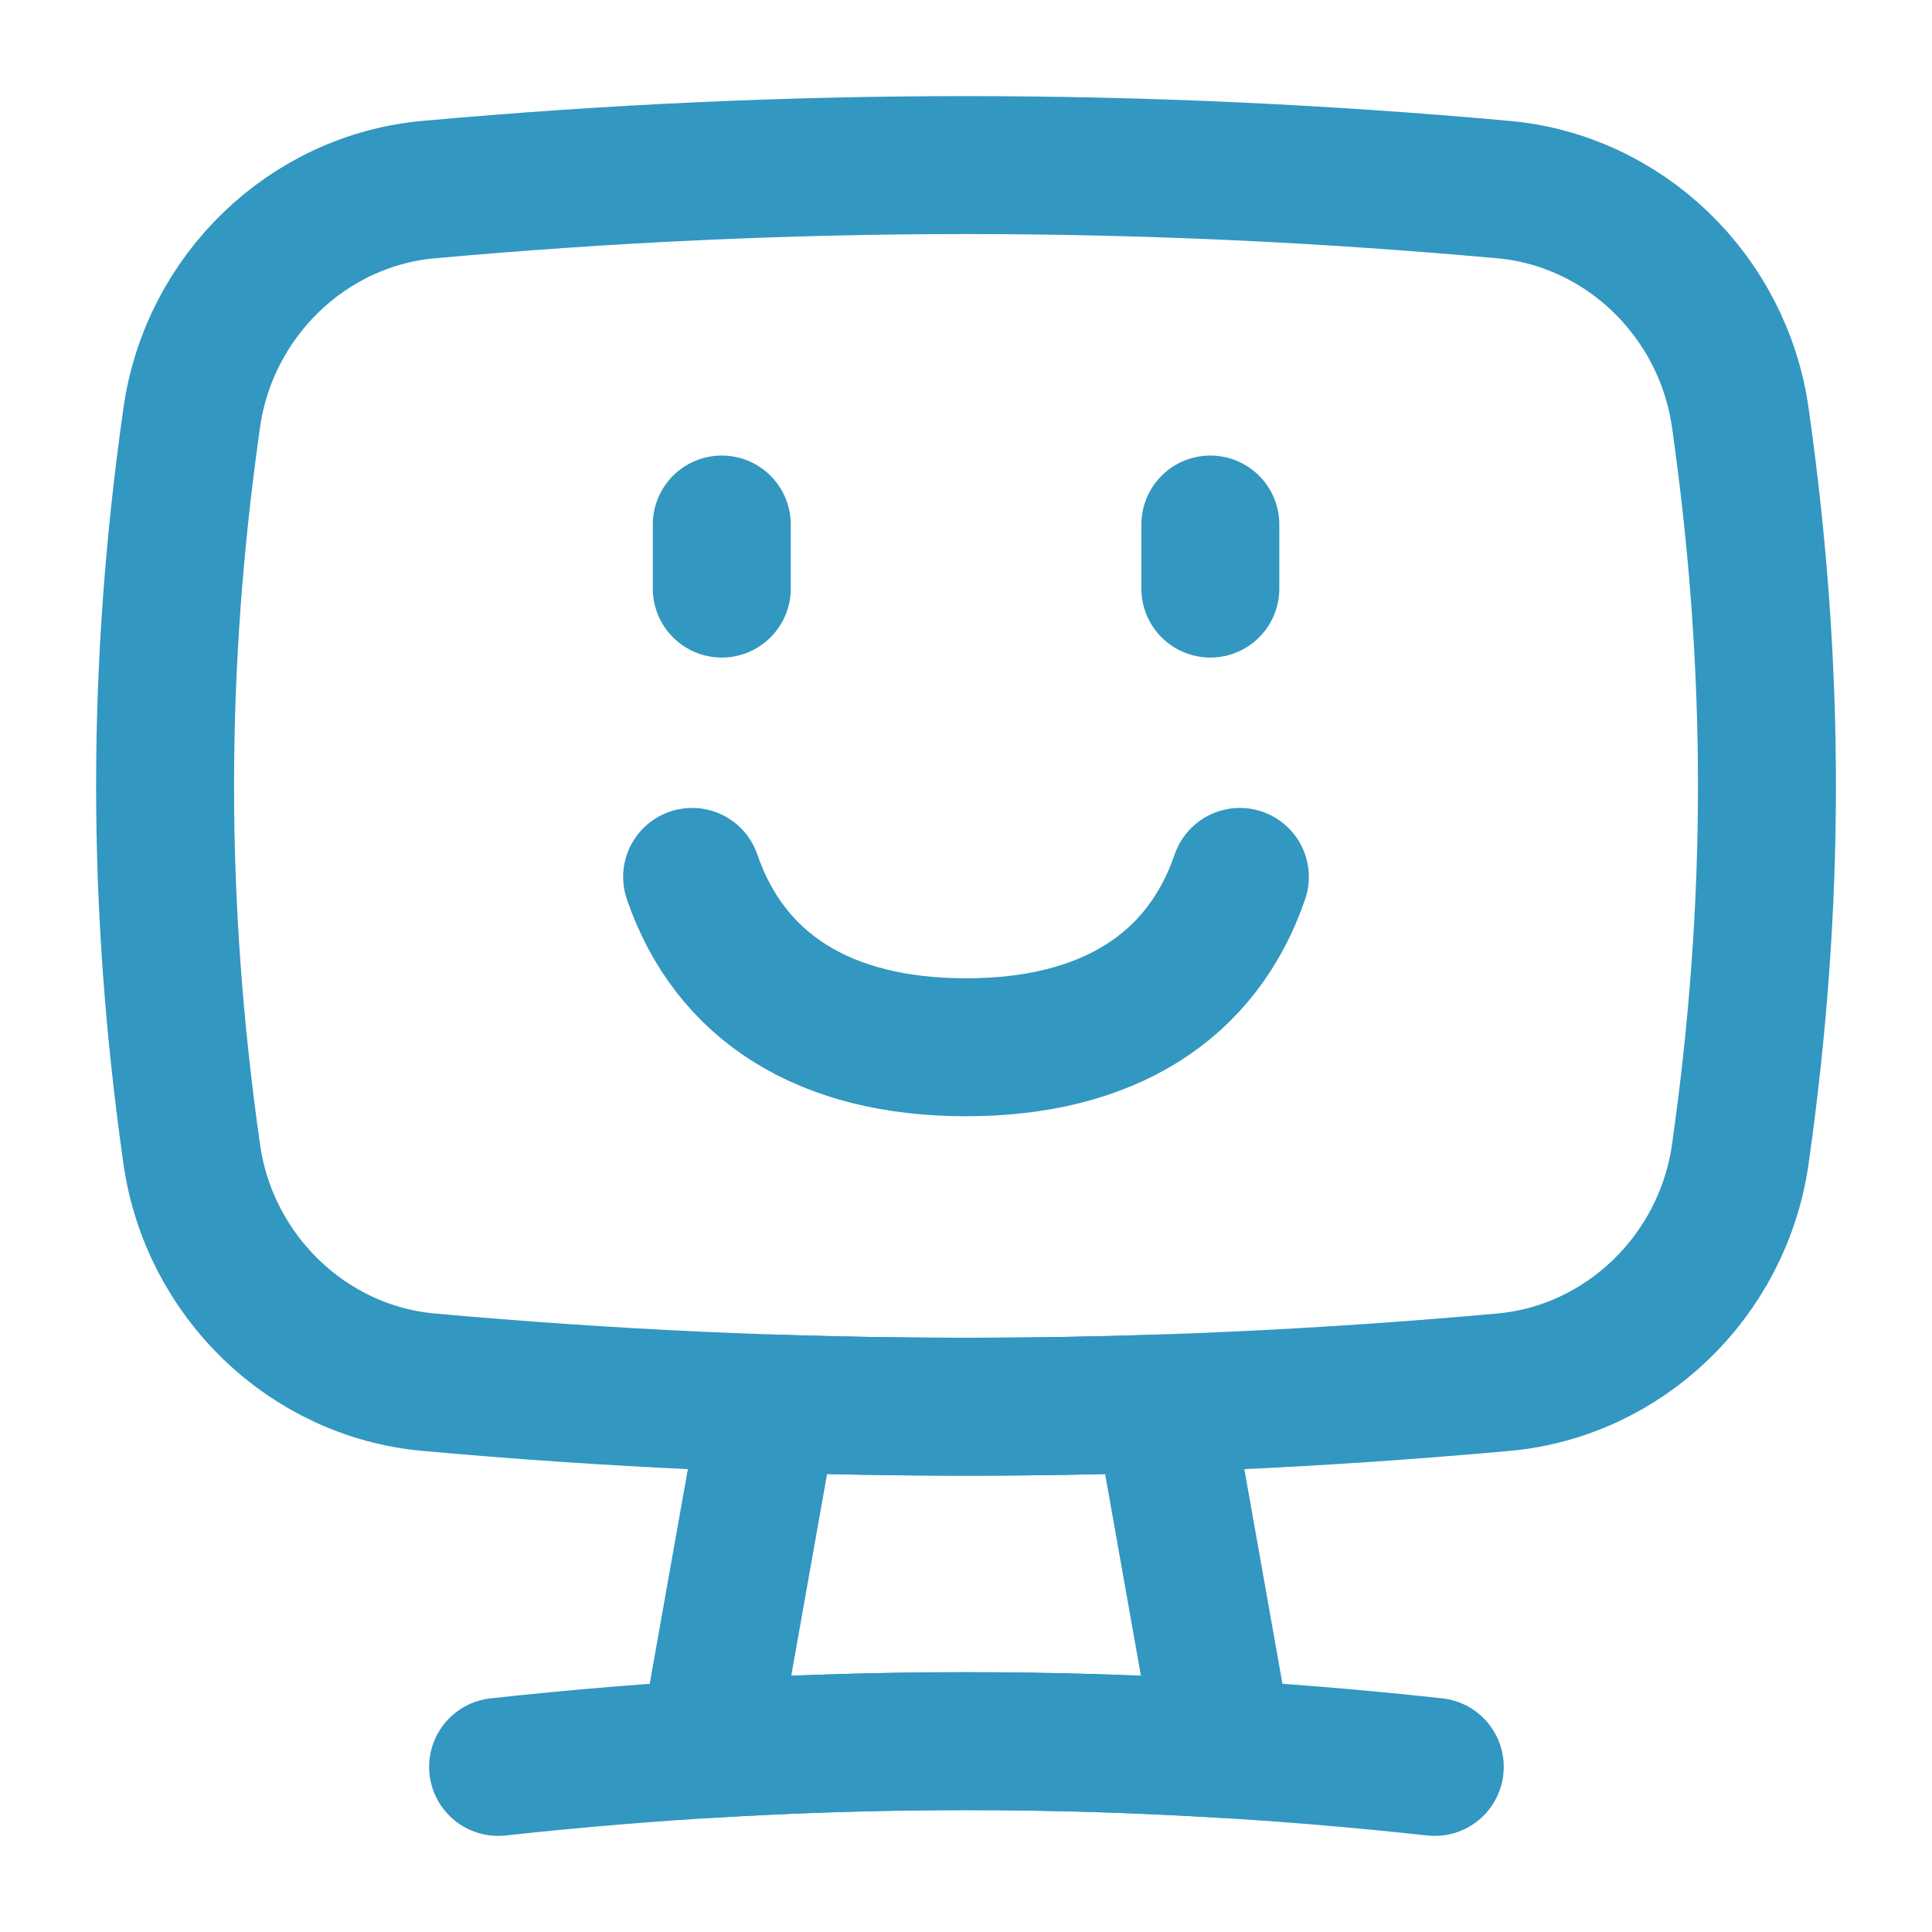
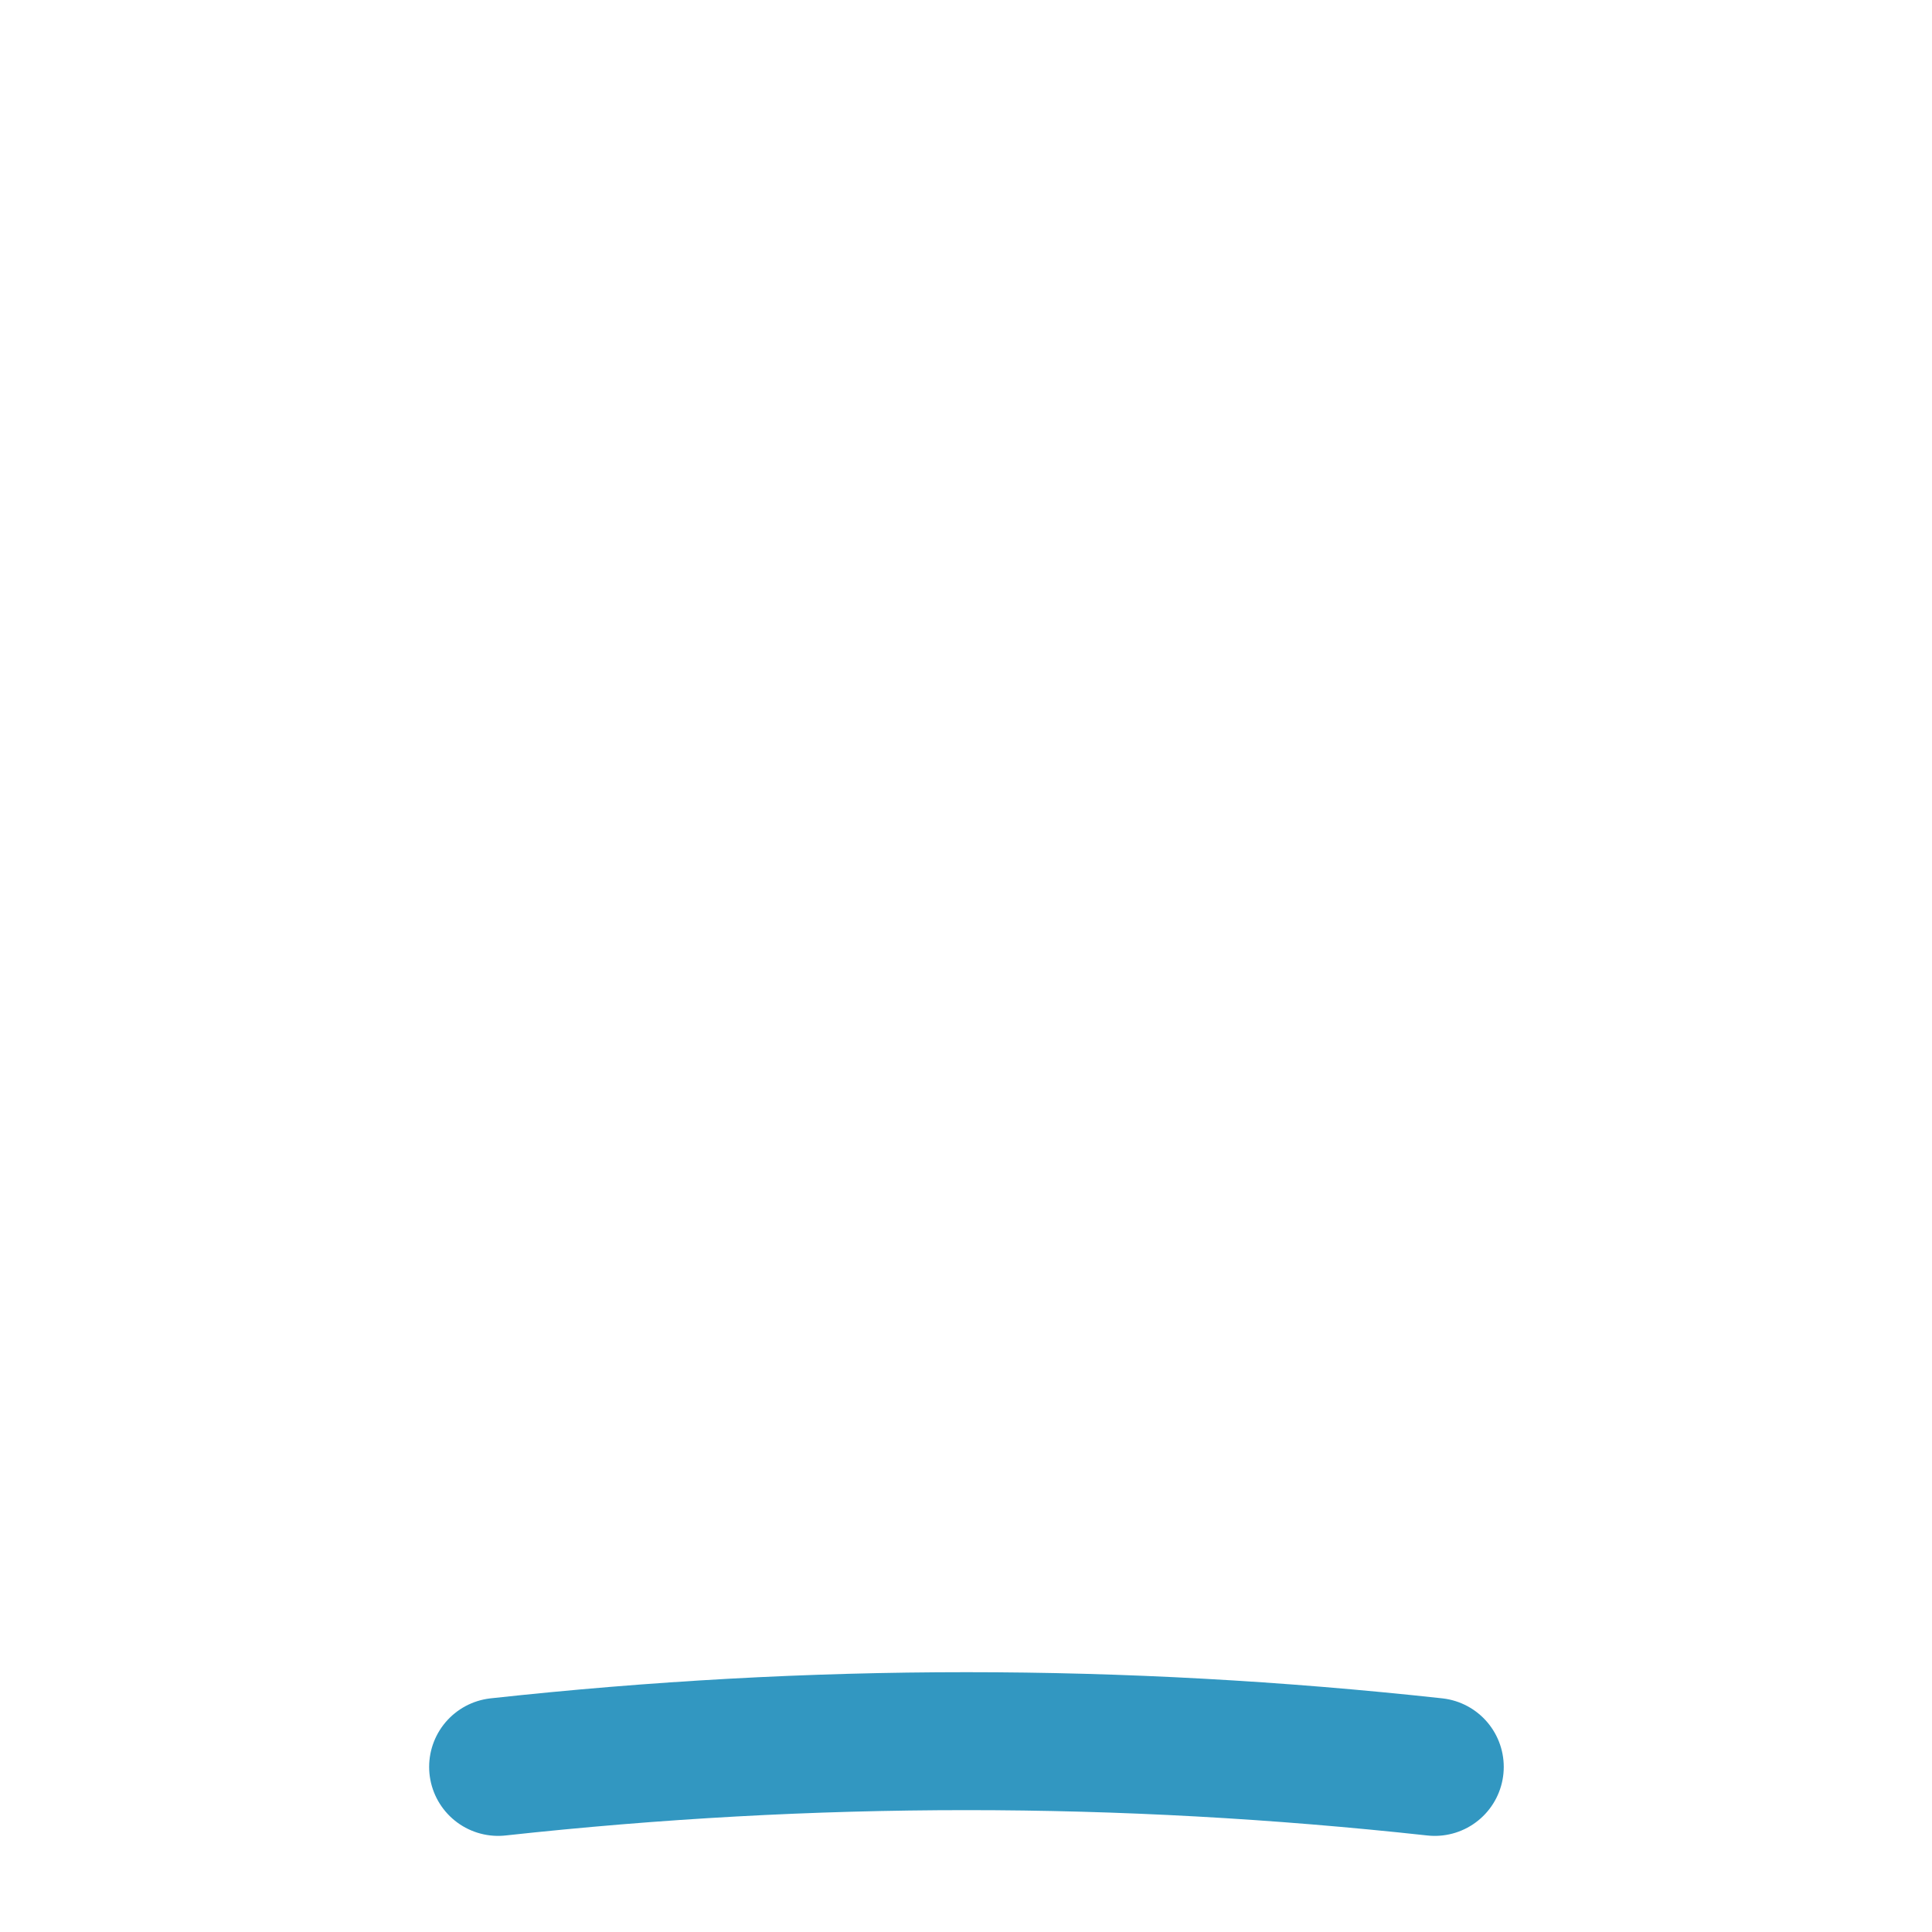
<svg xmlns="http://www.w3.org/2000/svg" fill="none" viewBox="-3.57 -3.57 100 100" id="Desktop-Emoji--Streamline-Flex" height="100" width="100">
  <desc>
    Desktop Emoji Streamline Icon: https://streamlinehq.com
  </desc>
  <g id="desktop-emoji--device-display-desktop-padlock-smiley">
    <path id="Vector 8" stroke="#3297c1" stroke-linecap="round" stroke-linejoin="round" d="M70.694 87.885c-16.274 -1.777 -32.208 -1.777 -48.482 0" stroke-width="7.14" />
-     <path id="Intersect" stroke="#3297c1" stroke-linecap="round" stroke-linejoin="round" d="M86.508 56.166c-0.899 6.324 -6.017 11.243 -12.257 11.806 -18.752 1.693 -36.888 1.693 -55.64 0 -6.24 -0.563 -11.358 -5.482 -12.257 -11.806 -1.839 -12.94 -1.839 -25.176 0 -38.116C7.252 11.726 12.37 6.807 18.611 6.244c18.752 -1.692 36.888 -1.692 55.64 0 6.24 0.563 11.358 5.482 12.257 11.806 1.839 12.94 1.839 25.176 0 38.116Z" stroke-width="7.14" />
-     <path id="Subtract" stroke="#3297c1" stroke-linecap="round" stroke-linejoin="round" d="M56.608 69.071c-6.792 0.228 -13.554 0.228 -20.346 -0.001l-3.176 17.889c8.918 -0.543 17.778 -0.543 26.696 -0.003l-3.174 -17.886Z" stroke-width="7.14" />
-     <path id="Vector 1062" stroke="#3297c1" stroke-linecap="round" stroke-linejoin="round" d="m59.077 23.579 0 3.316" stroke-width="7.14" />
-     <path id="Vector 1158" stroke="#3297c1" stroke-linecap="round" stroke-linejoin="round" d="m33.789 23.579 0 3.316" stroke-width="7.14" />
-     <path id="Vector_2" stroke="#3297c1" stroke-linecap="round" stroke-linejoin="round" d="M32.254 41.819c1.955 5.704 6.855 8.817 14.176 8.817 7.321 0 12.221 -3.113 14.176 -8.817" stroke-width="7.14" />
  </g>
</svg>